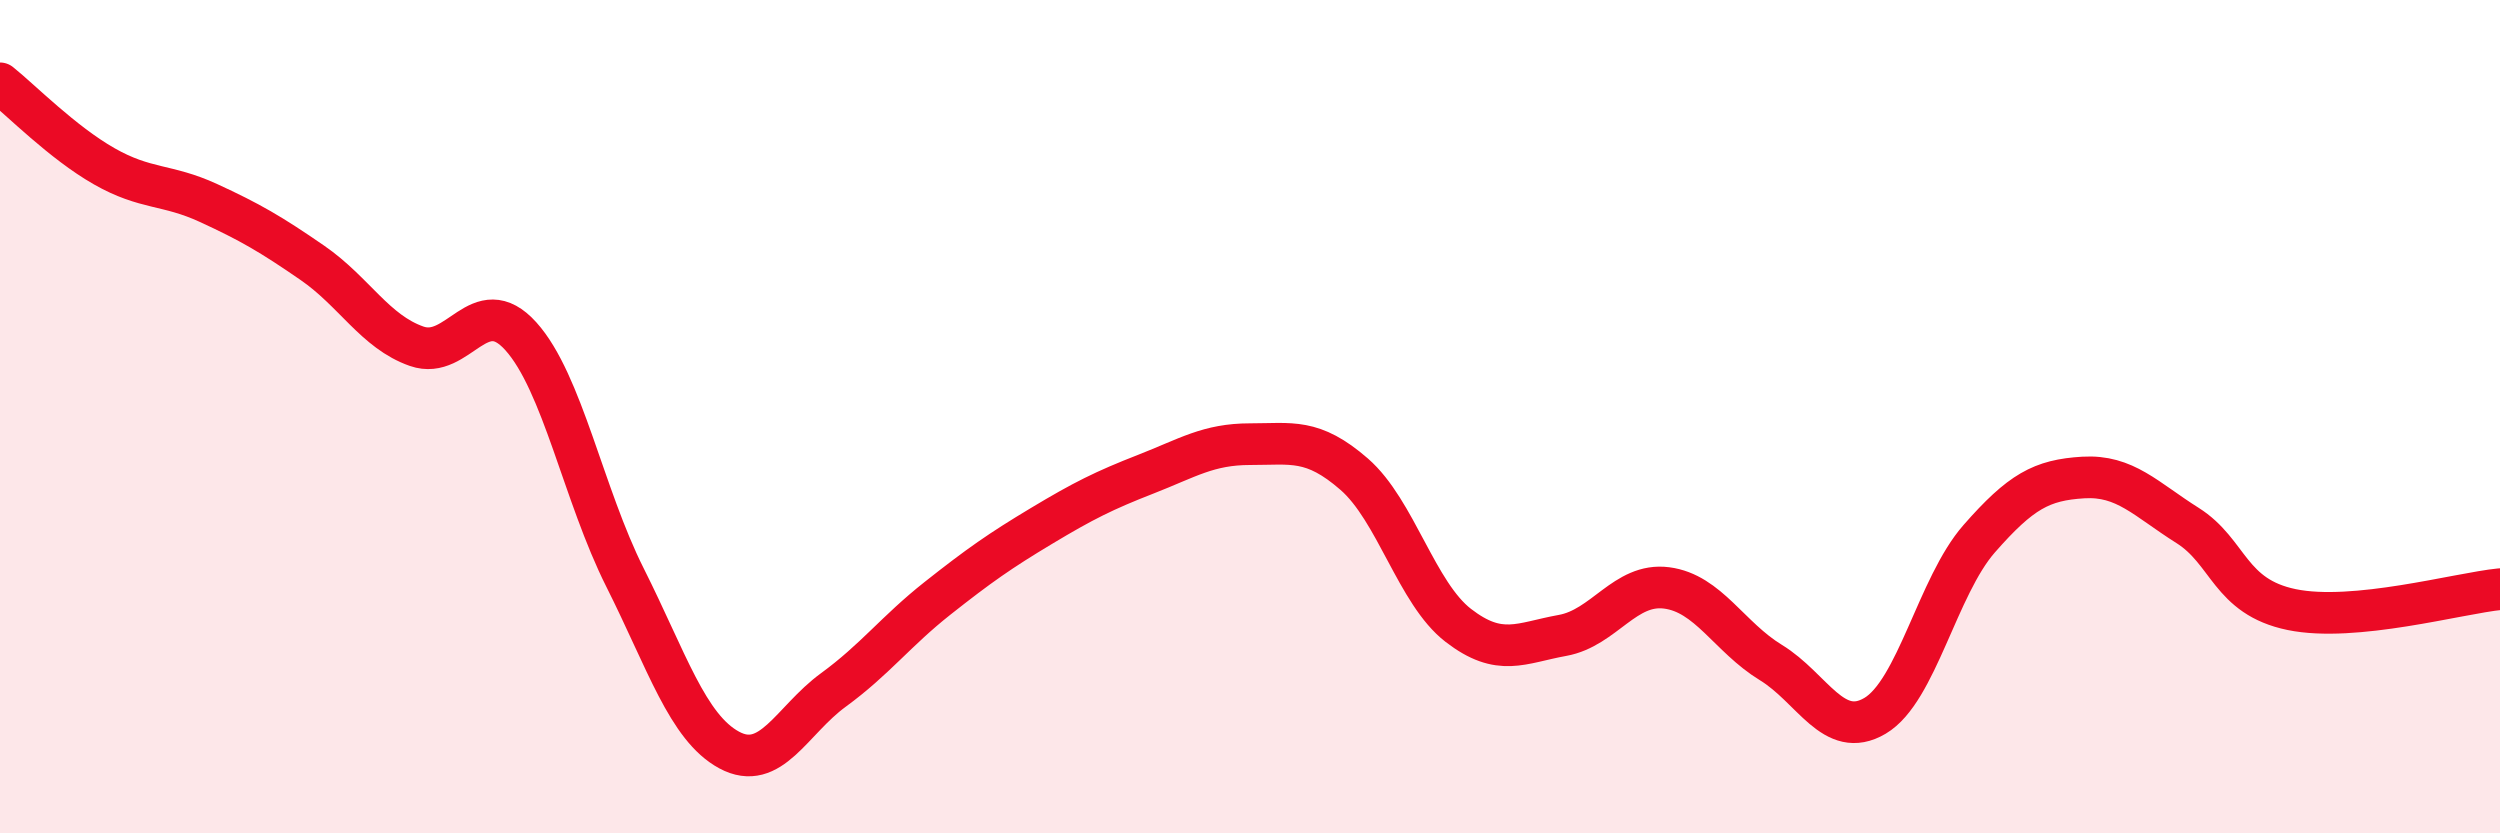
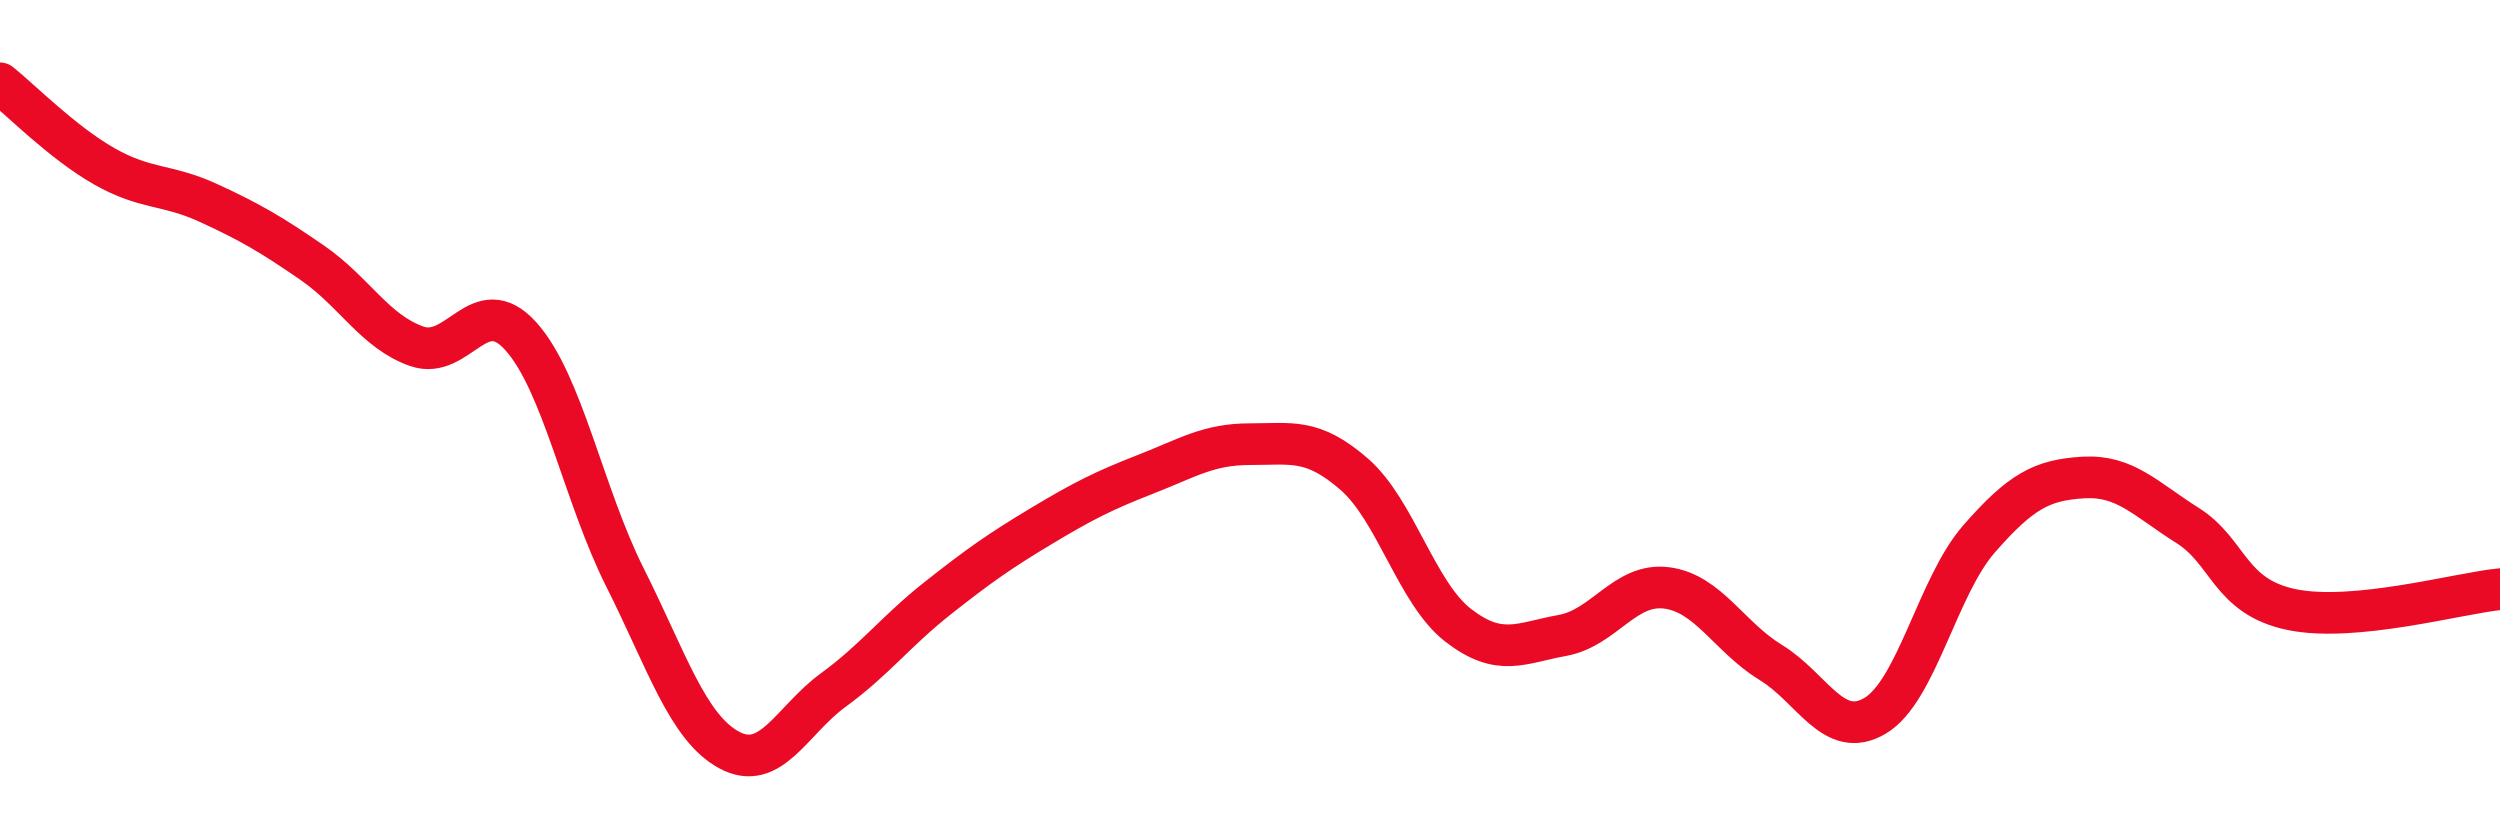
<svg xmlns="http://www.w3.org/2000/svg" width="60" height="20" viewBox="0 0 60 20">
-   <path d="M 0,2 C 0.5,2.4 1.5,3.42 2.5,3.99 C 3.5,4.56 4,4.41 5,4.87 C 6,5.33 6.5,5.62 7.5,6.31 C 8.5,7 9,7.96 10,8.31 C 11,8.66 11.5,6.96 12.5,8.07 C 13.5,9.18 14,11.87 15,13.86 C 16,15.85 16.5,17.46 17.5,18 C 18.5,18.54 19,17.29 20,16.56 C 21,15.83 21.5,15.15 22.5,14.36 C 23.5,13.57 24,13.22 25,12.62 C 26,12.02 26.5,11.77 27.5,11.38 C 28.5,10.99 29,10.66 30,10.66 C 31,10.66 31.5,10.51 32.5,11.38 C 33.5,12.25 34,14.24 35,15.01 C 36,15.78 36.5,15.43 37.5,15.25 C 38.5,15.07 39,13.98 40,14.11 C 41,14.24 41.5,15.29 42.5,15.9 C 43.5,16.51 44,17.77 45,17.18 C 46,16.59 46.5,14.07 47.5,12.93 C 48.5,11.79 49,11.52 50,11.46 C 51,11.4 51.5,11.98 52.5,12.61 C 53.5,13.24 53.5,14.32 55,14.63 C 56.5,14.94 59,14.24 60,14.14L60 20L0 20Z" fill="#EB0A25" opacity="0.1" stroke-linecap="round" stroke-linejoin="round" />
  <path d="M 0,2 C 0.5,2.4 1.5,3.42 2.5,3.99 C 3.5,4.56 4,4.41 5,4.87 C 6,5.33 6.5,5.62 7.5,6.31 C 8.5,7 9,7.96 10,8.31 C 11,8.66 11.5,6.96 12.5,8.07 C 13.5,9.18 14,11.87 15,13.86 C 16,15.85 16.5,17.46 17.5,18 C 18.5,18.54 19,17.29 20,16.56 C 21,15.83 21.5,15.15 22.5,14.36 C 23.5,13.57 24,13.22 25,12.62 C 26,12.02 26.5,11.77 27.5,11.38 C 28.5,10.99 29,10.66 30,10.66 C 31,10.66 31.5,10.51 32.5,11.38 C 33.5,12.25 34,14.24 35,15.01 C 36,15.78 36.5,15.43 37.5,15.25 C 38.5,15.07 39,13.98 40,14.11 C 41,14.24 41.5,15.29 42.5,15.9 C 43.5,16.51 44,17.77 45,17.18 C 46,16.59 46.5,14.07 47.5,12.93 C 48.5,11.79 49,11.52 50,11.46 C 51,11.4 51.5,11.98 52.5,12.61 C 53.5,13.24 53.5,14.32 55,14.63 C 56.5,14.94 59,14.24 60,14.14" stroke="#EB0A25" stroke-width="1" fill="none" stroke-linecap="round" stroke-linejoin="round" />
</svg>